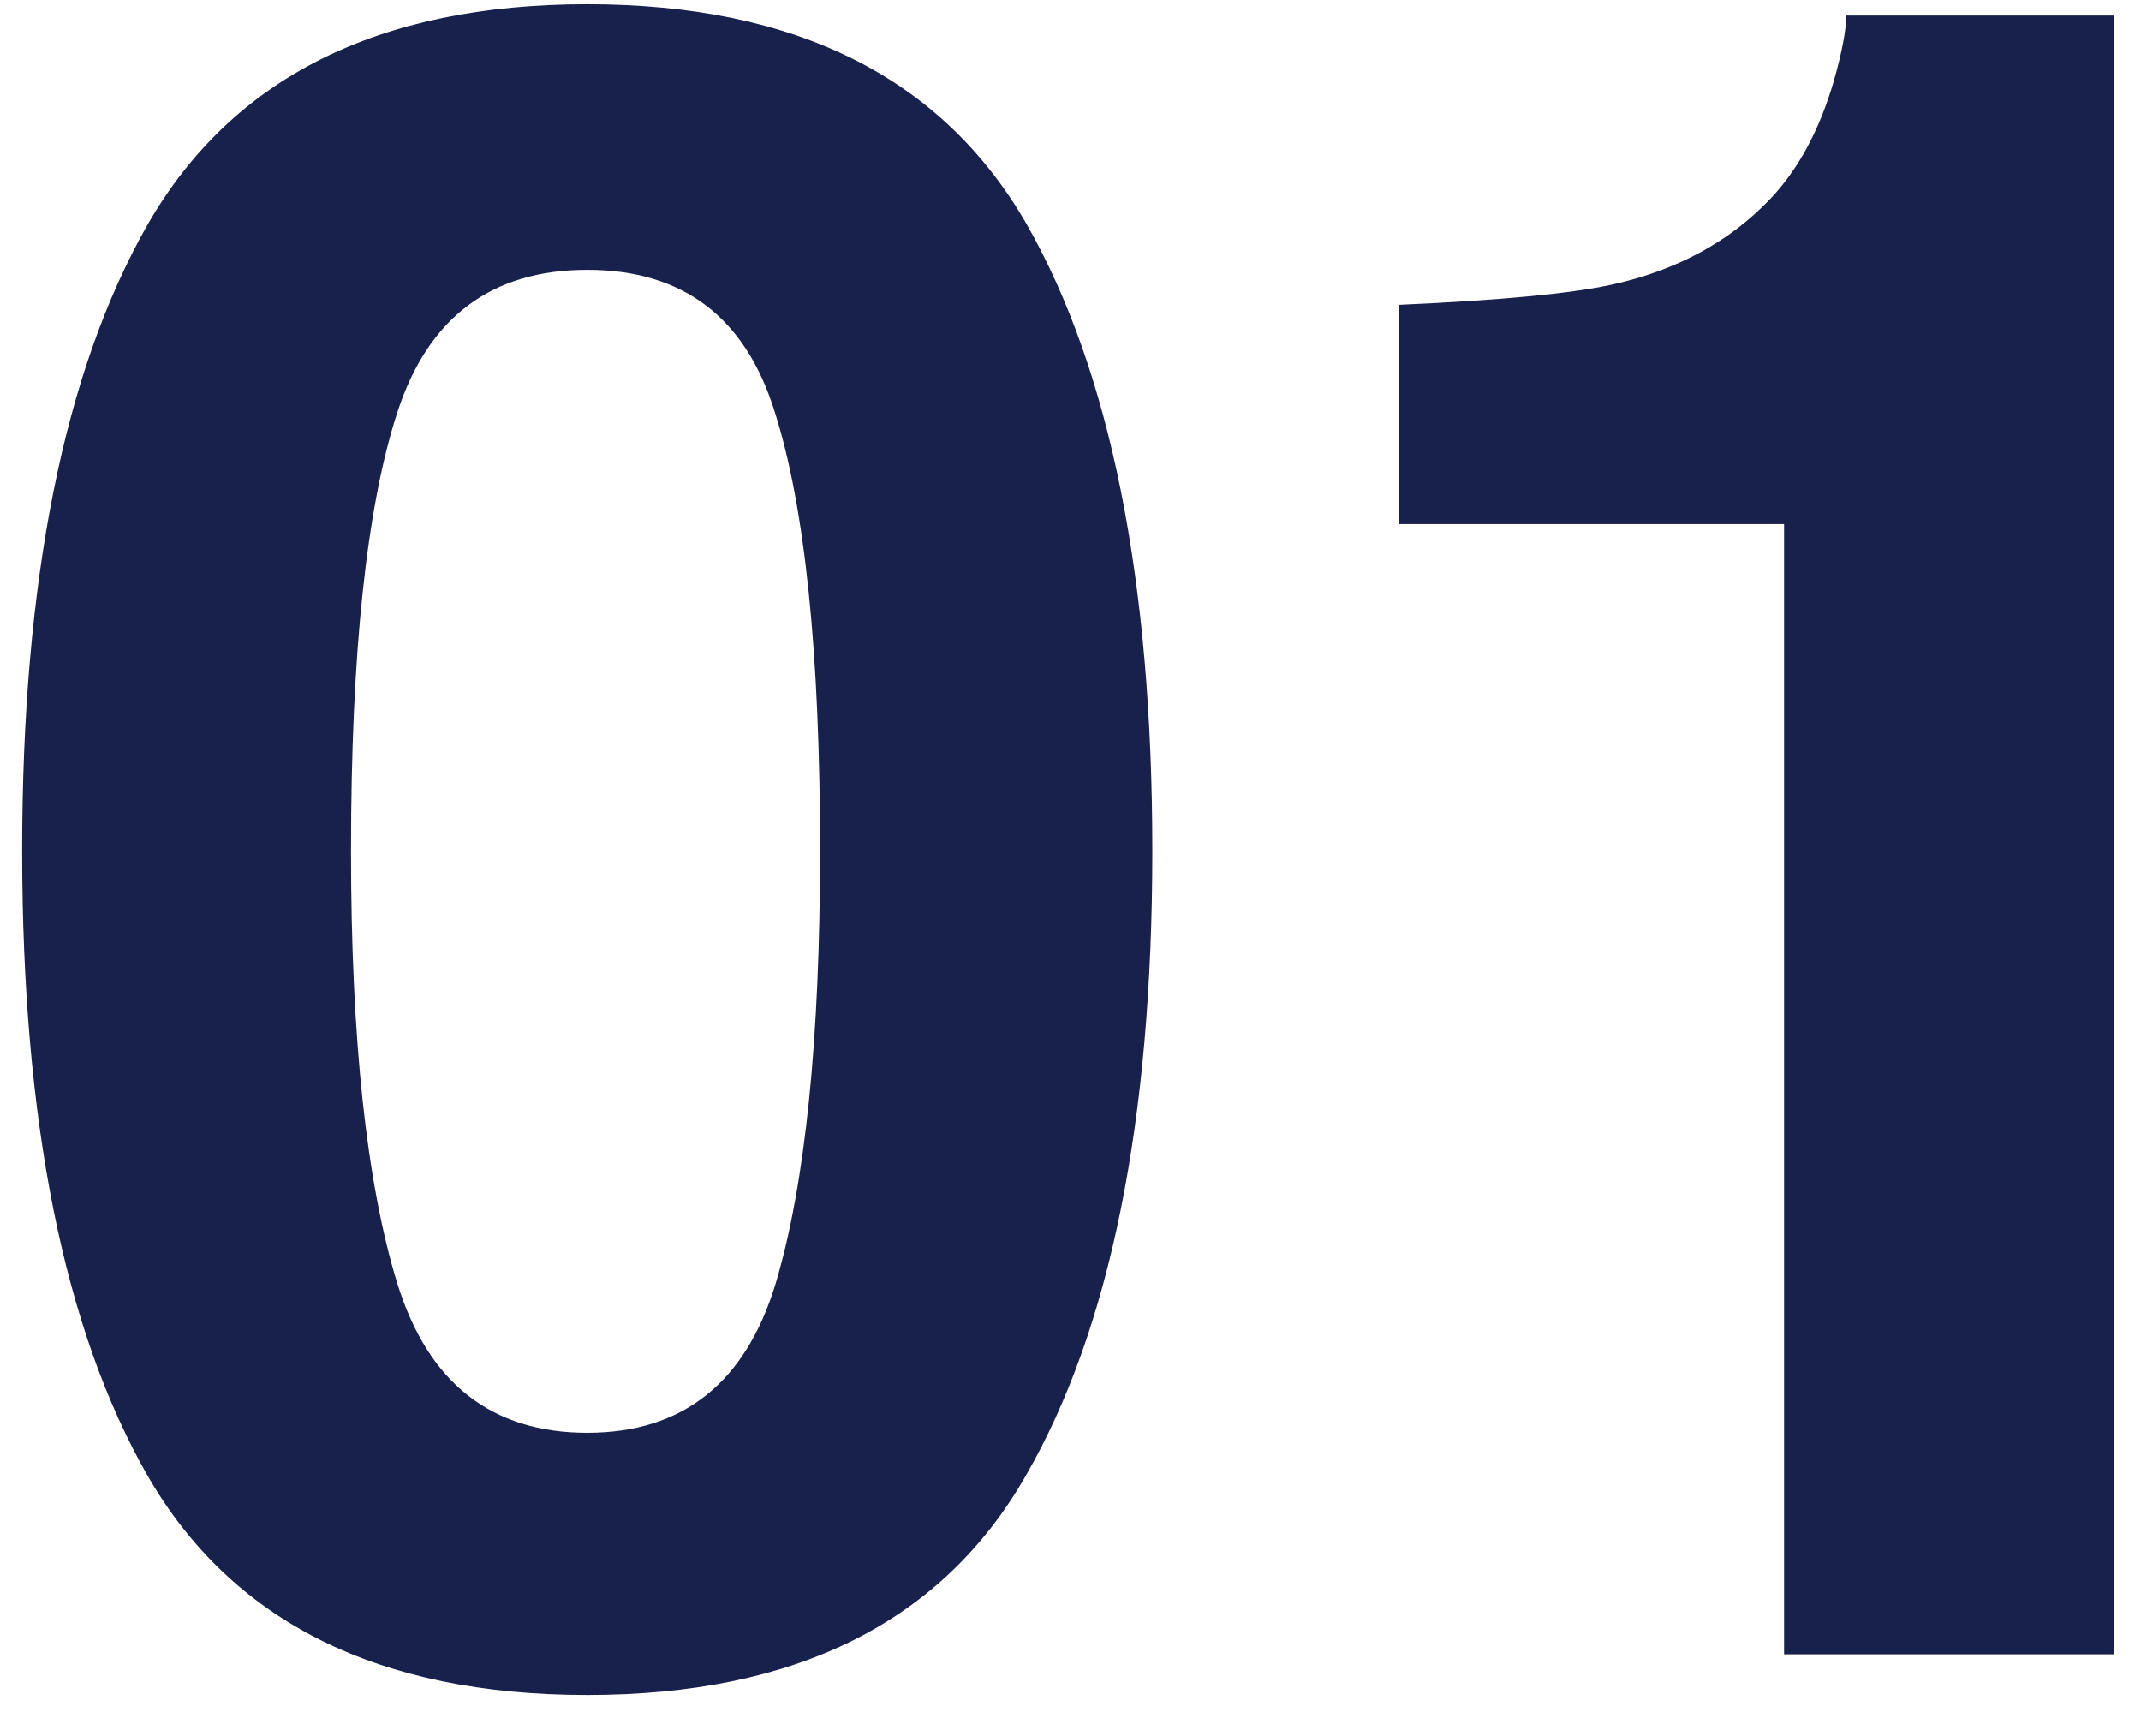
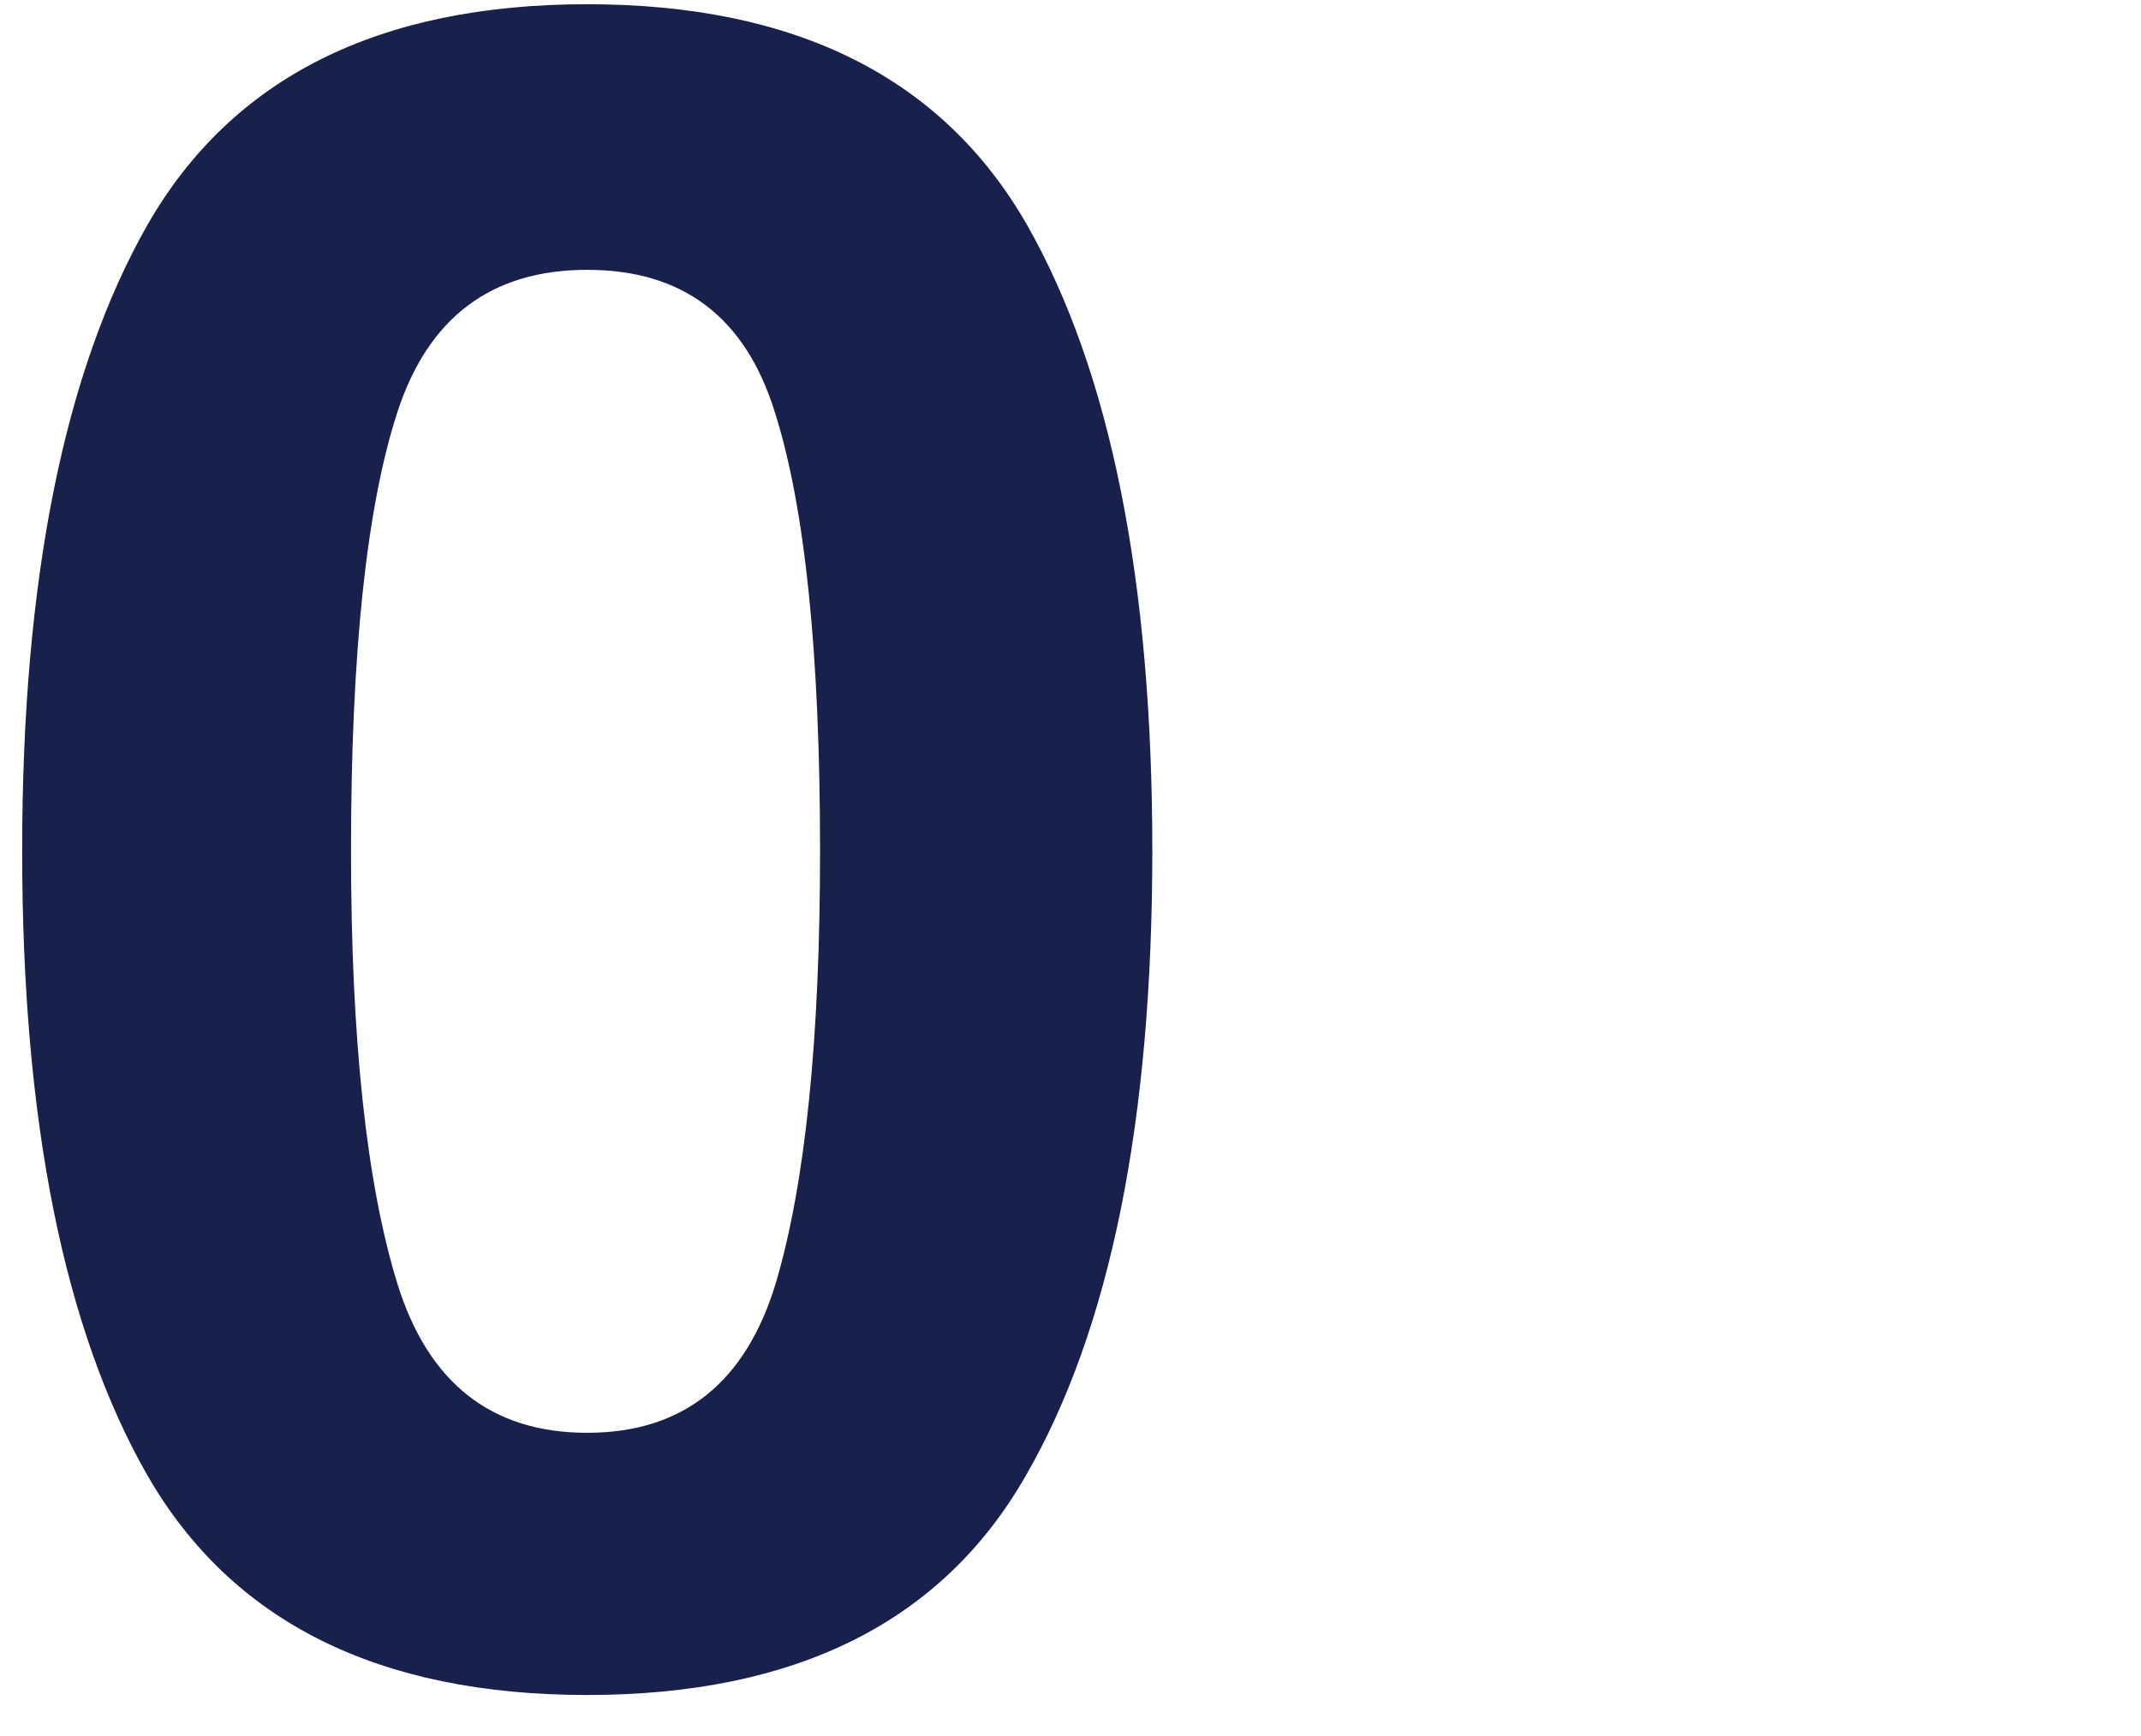
<svg xmlns="http://www.w3.org/2000/svg" width="37" height="30" viewBox="0 0 37 30" fill="none">
-   <path d="M36.535 28.588H30.832V9.057H24.172V5.268C25.93 5.19 27.16 5.073 27.863 4.917C28.983 4.669 29.895 4.174 30.598 3.432C31.079 2.924 31.444 2.247 31.691 1.401C31.835 0.893 31.906 0.515 31.906 0.268H36.535V28.588Z" fill="#18204C" />
  <path d="M10.148 29.291C6.542 29.291 4.009 28.029 2.551 25.502C1.105 22.976 0.383 19.376 0.383 14.702C0.383 10.027 1.105 6.42 2.551 3.881C4.009 1.342 6.542 0.073 10.148 0.073C13.755 0.073 16.288 1.342 17.746 3.881C19.191 6.42 19.914 10.027 19.914 14.702C19.914 19.376 19.185 22.976 17.727 25.502C16.281 28.029 13.755 29.291 10.148 29.291ZM13.41 22.163C13.918 20.444 14.172 17.957 14.172 14.702C14.172 11.29 13.912 8.764 13.391 7.124C12.883 5.483 11.802 4.663 10.148 4.663C8.495 4.663 7.401 5.483 6.867 7.124C6.333 8.764 6.066 11.29 6.066 14.702C6.066 17.957 6.333 20.45 6.867 22.182C7.401 23.901 8.495 24.76 10.148 24.76C11.802 24.76 12.889 23.894 13.41 22.163Z" fill="#18204C" />
</svg>